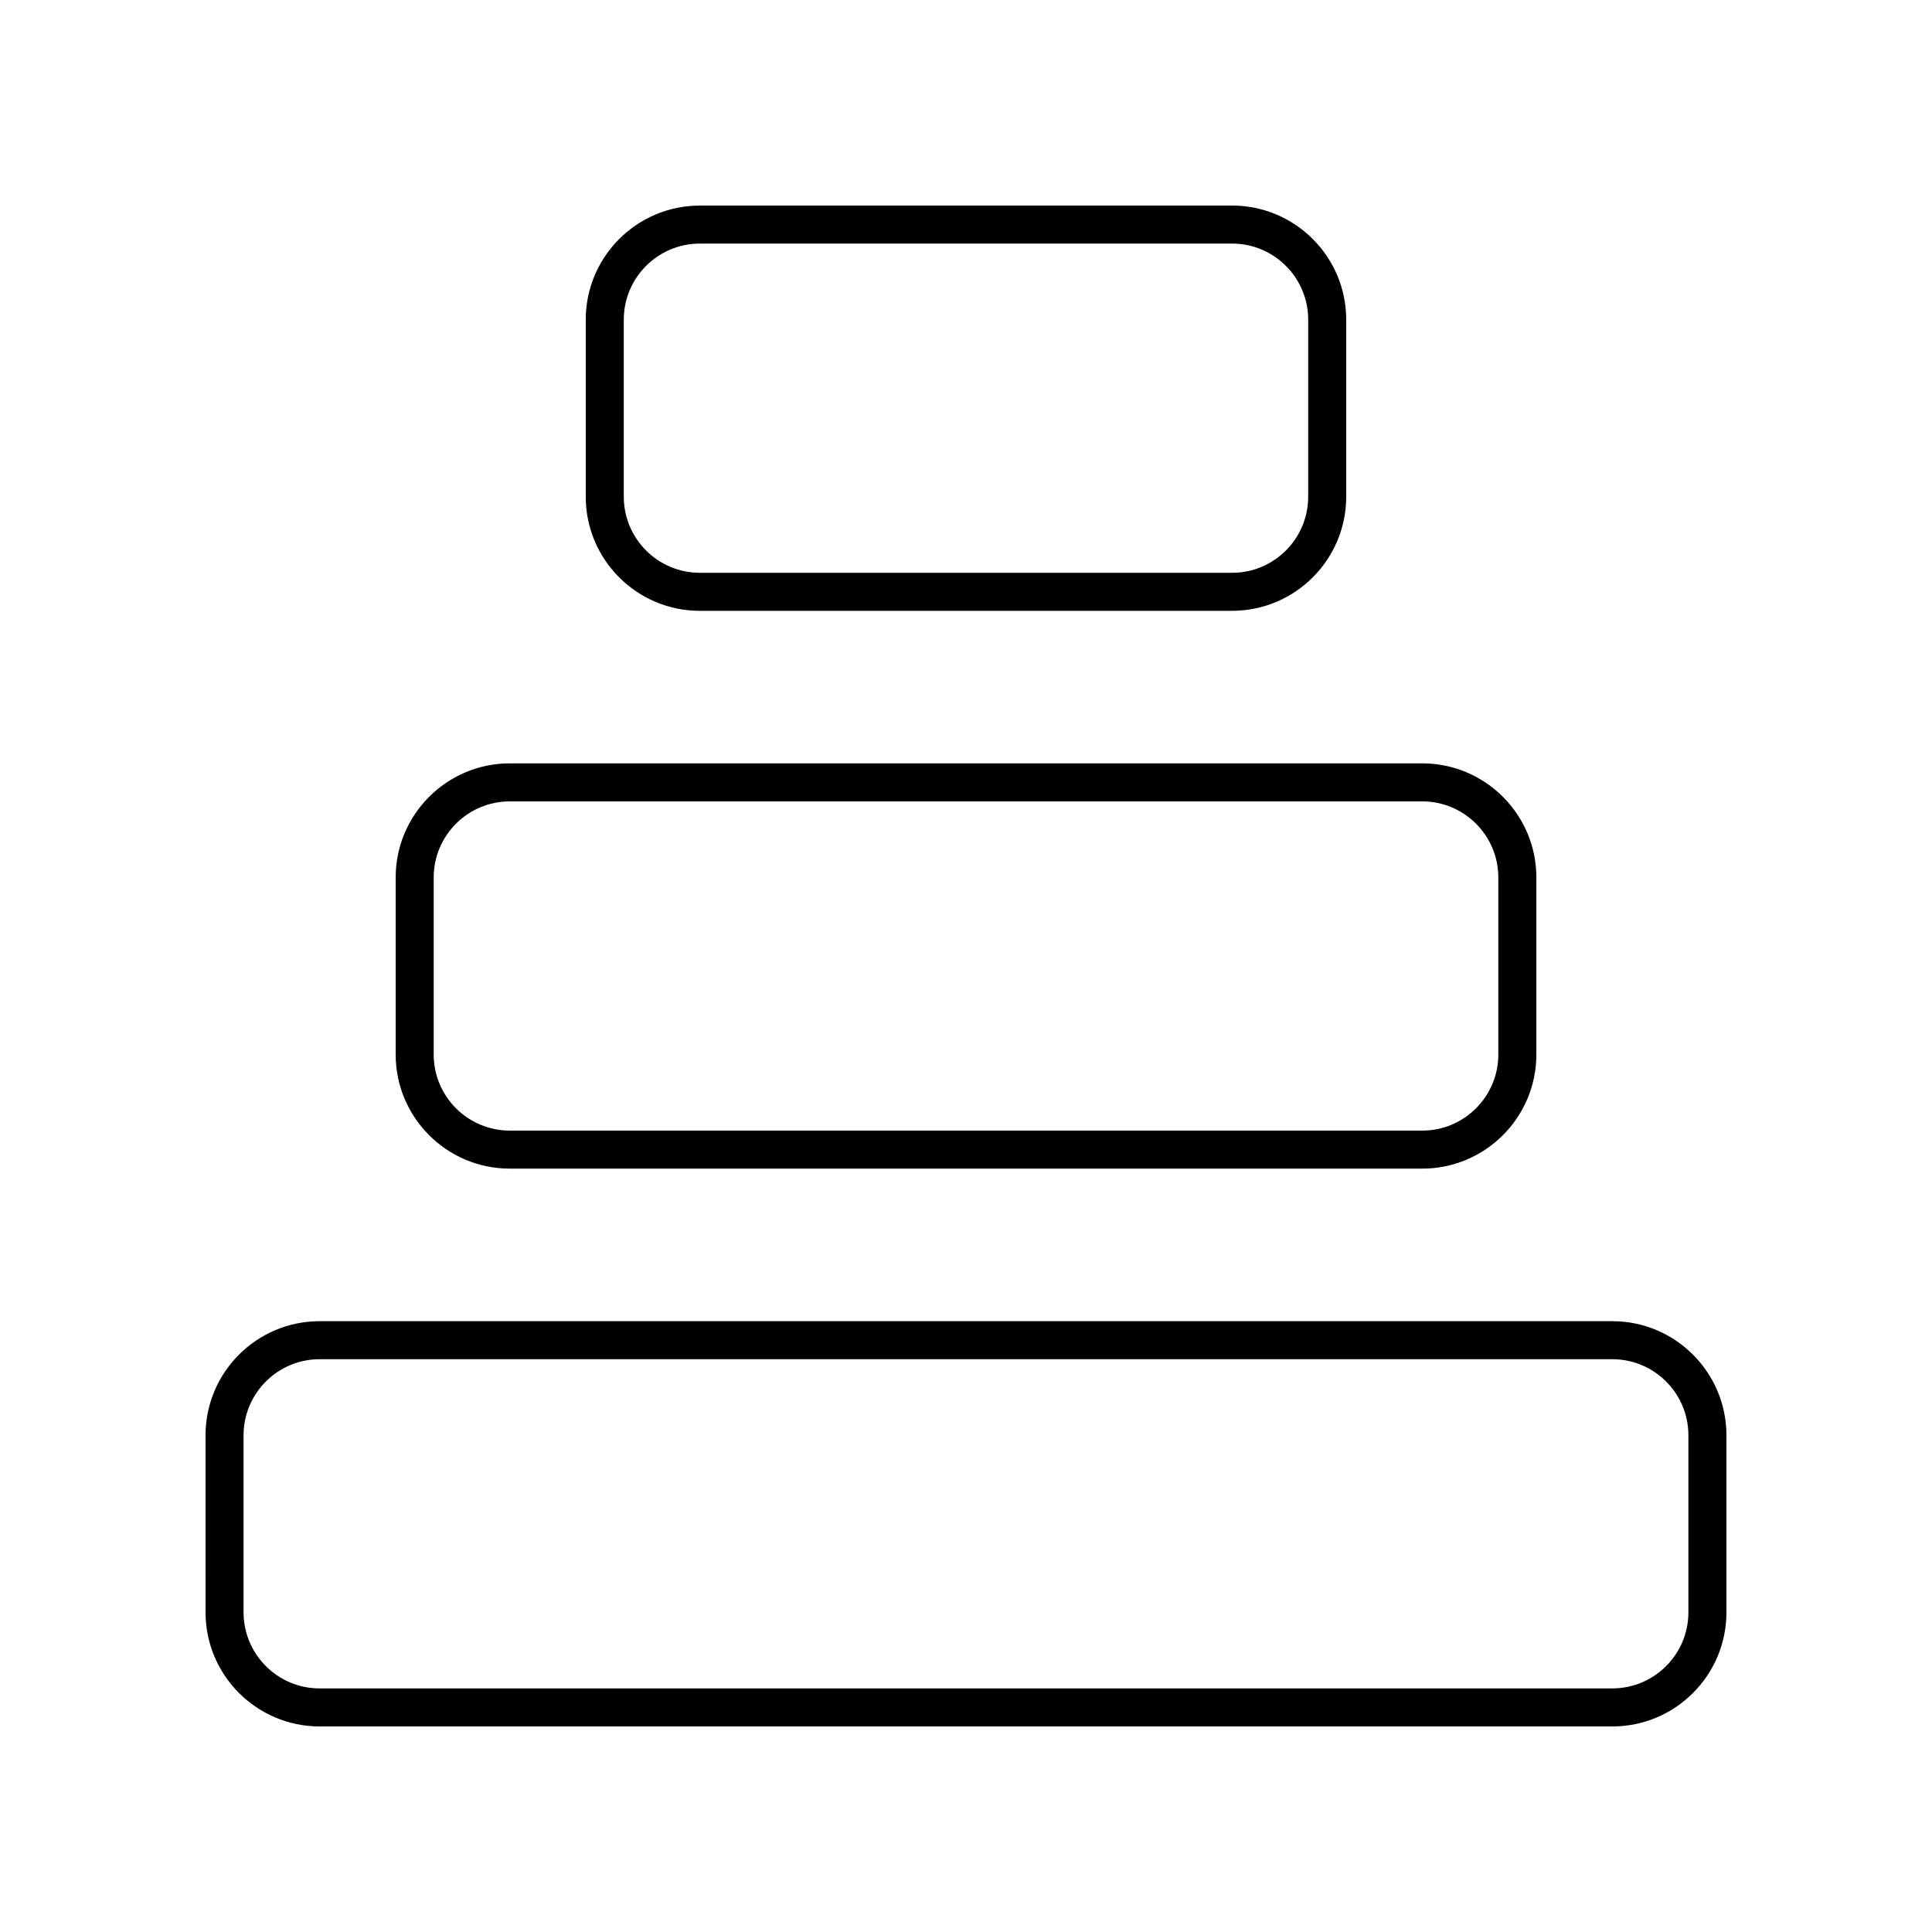
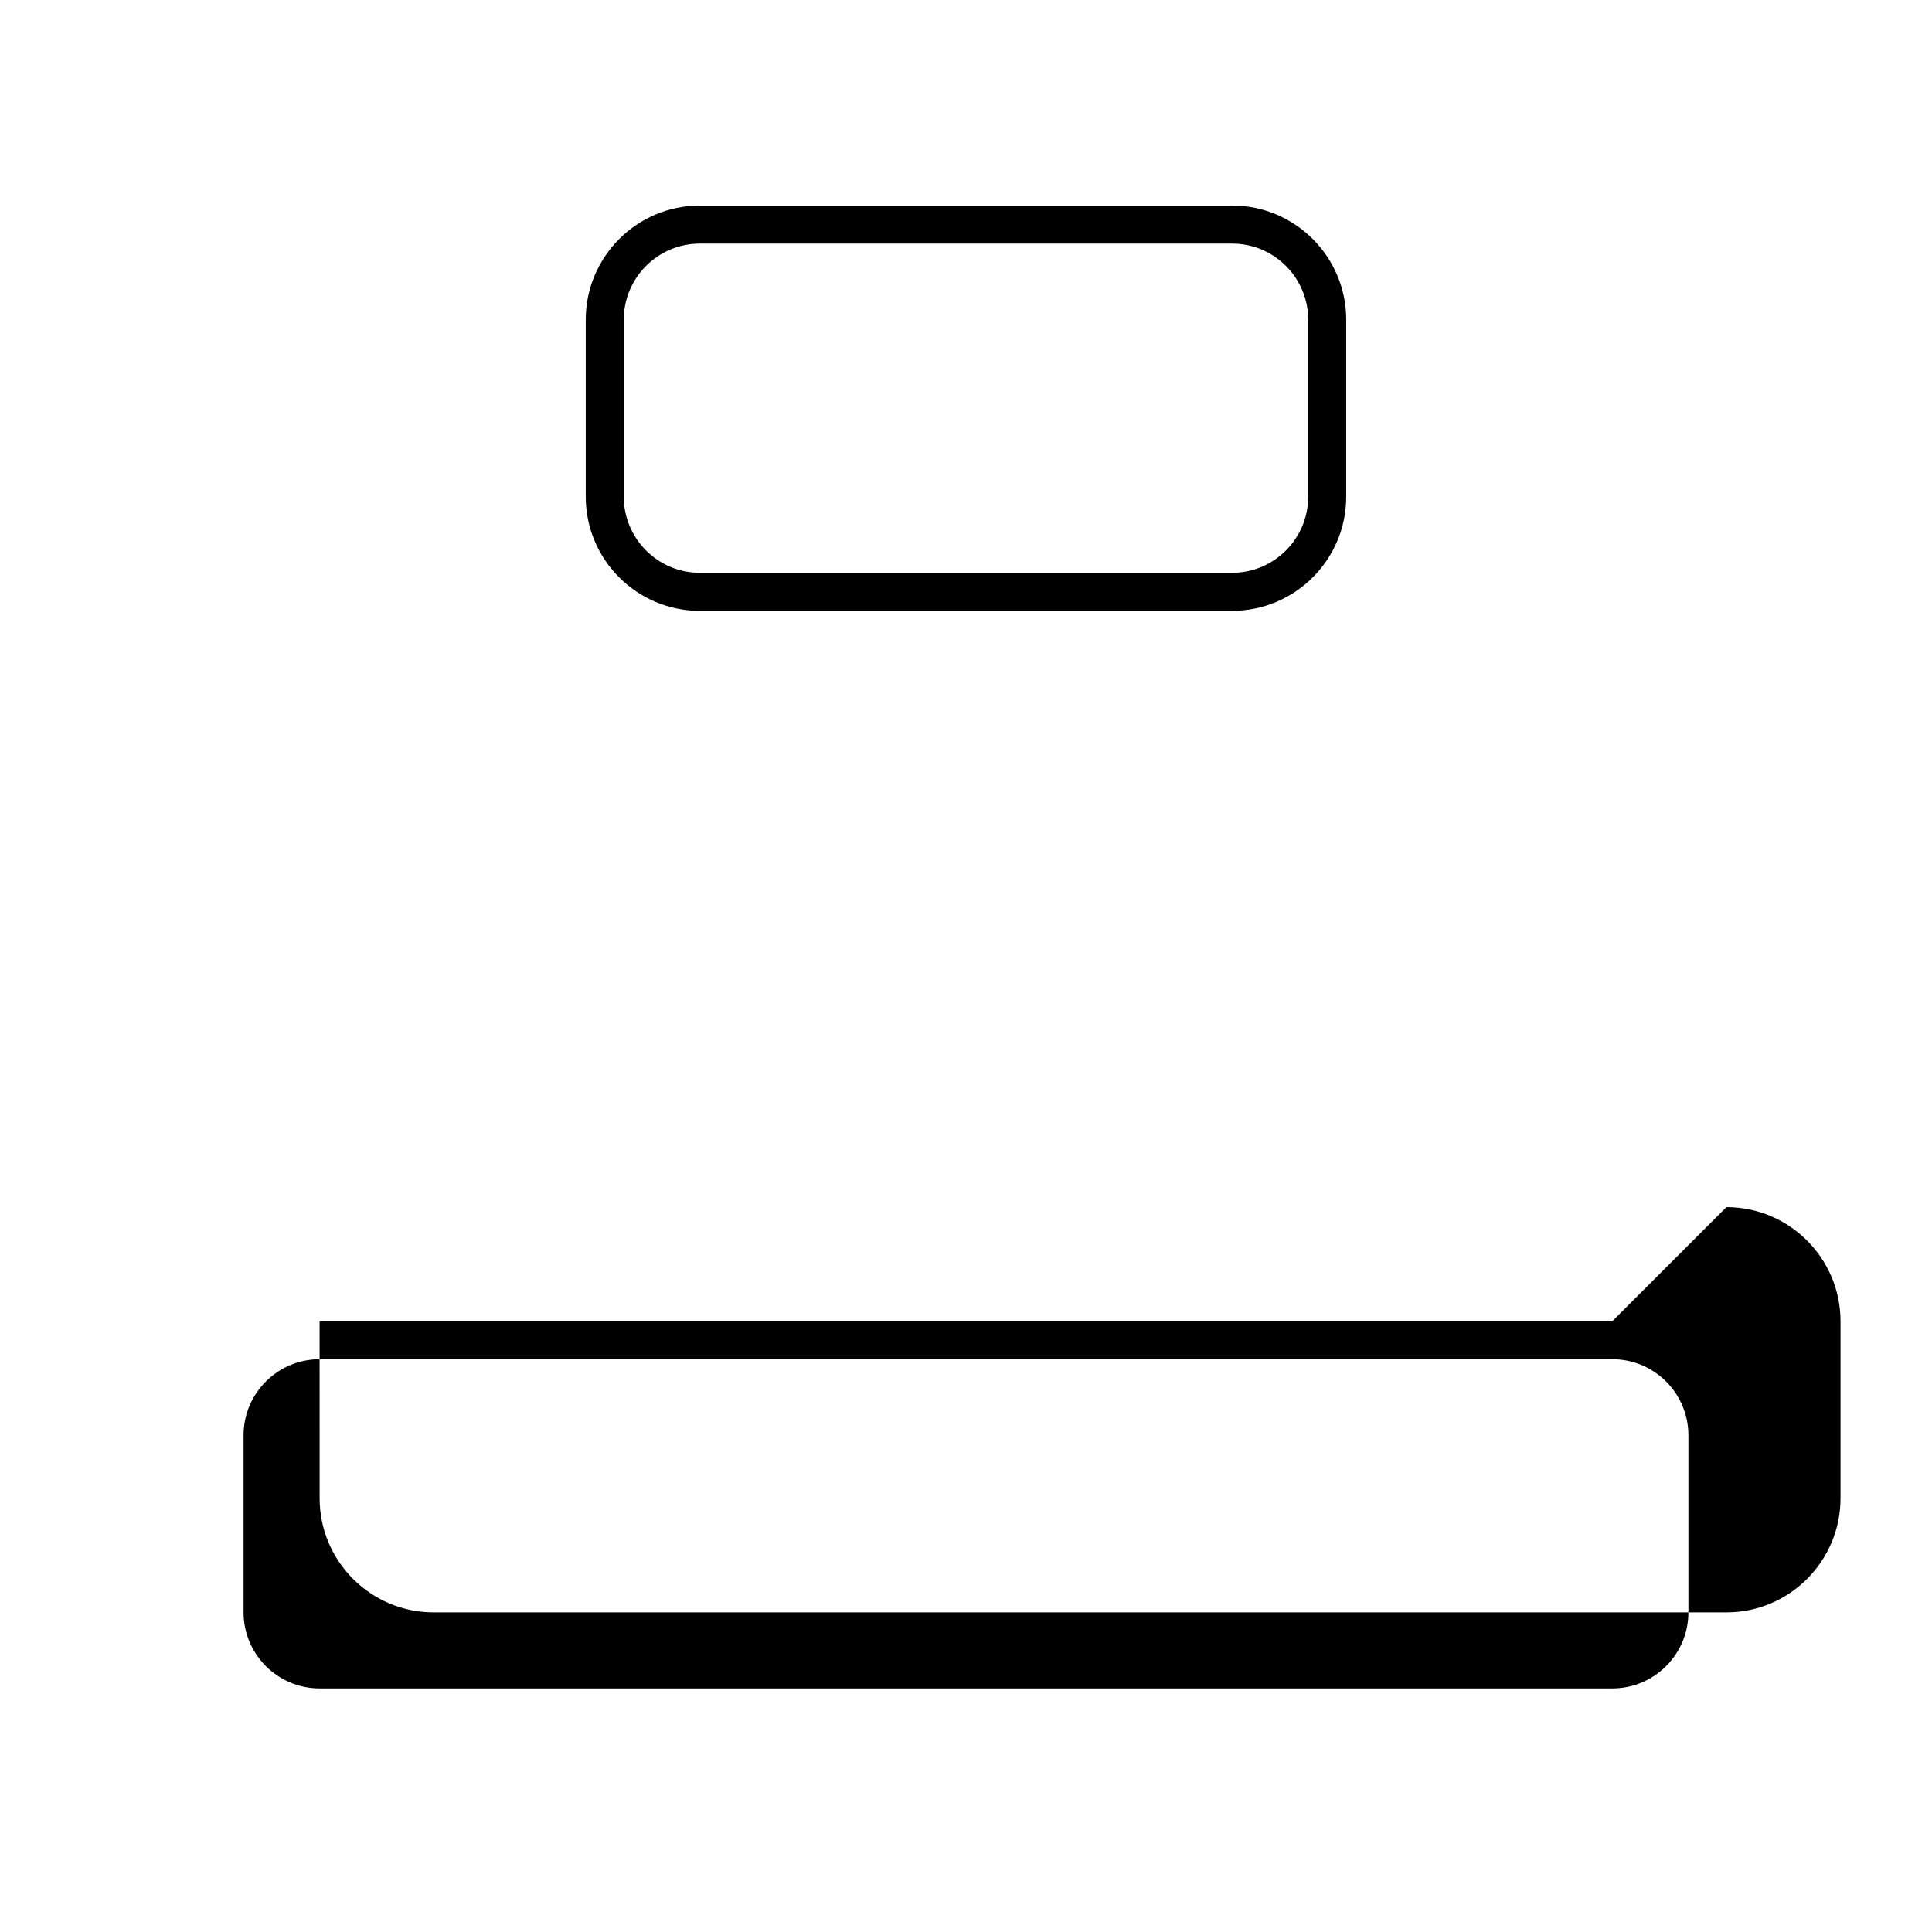
<svg xmlns="http://www.w3.org/2000/svg" fill="#000000" width="800px" height="800px" version="1.1" viewBox="144 144 512 512">
  <g>
-     <path d="m571.29 494.13h-342.59c-16.668 0-30.23 13.559-30.23 30.23l0.004 46.934c0 16.668 13.559 30.23 30.23 30.23h342.59c16.668 0 30.23-13.559 30.23-30.23v-46.938c-0.004-16.668-13.566-30.227-30.234-30.227zm20.152 77.164c0 11.113-9.039 20.152-20.152 20.152h-342.59c-11.113 0-20.152-9.039-20.152-20.152v-46.938c0-11.113 9.039-20.152 20.152-20.152h342.59c11.113 0 20.152 9.039 20.152 20.152z" />
-     <path d="m248.86 376.53v46.938c0 16.668 13.559 30.23 30.23 30.23h241.83c16.668 0 30.23-13.559 30.23-30.23v-46.938c0-16.668-13.559-30.23-30.23-30.23h-241.83c-16.672 0-30.23 13.559-30.23 30.23zm292.21 0v46.938c0 11.113-9.039 20.152-20.152 20.152h-241.83c-11.113 0-20.152-9.039-20.152-20.152v-46.938c0-11.113 9.039-20.152 20.152-20.152h241.83c11.113 0 20.152 9.035 20.152 20.152z" />
+     <path d="m571.29 494.13h-342.59l0.004 46.934c0 16.668 13.559 30.23 30.23 30.23h342.59c16.668 0 30.23-13.559 30.23-30.23v-46.938c-0.004-16.668-13.566-30.227-30.234-30.227zm20.152 77.164c0 11.113-9.039 20.152-20.152 20.152h-342.59c-11.113 0-20.152-9.039-20.152-20.152v-46.938c0-11.113 9.039-20.152 20.152-20.152h342.59c11.113 0 20.152 9.039 20.152 20.152z" />
    <path d="m470.53 305.87c16.668 0 30.23-13.559 30.23-30.23v-46.934c0-16.668-13.559-30.23-30.23-30.23l-141.07 0.004c-16.668 0-30.23 13.559-30.23 30.23v46.938c0 16.668 13.559 30.23 30.23 30.23zm-161.22-30.227v-46.938c0-11.113 9.039-20.152 20.152-20.152h141.07c11.113 0 20.152 9.039 20.152 20.152v46.938c0 11.113-9.039 20.152-20.152 20.152h-141.07c-11.113 0-20.152-9.039-20.152-20.152z" />
  </g>
</svg>